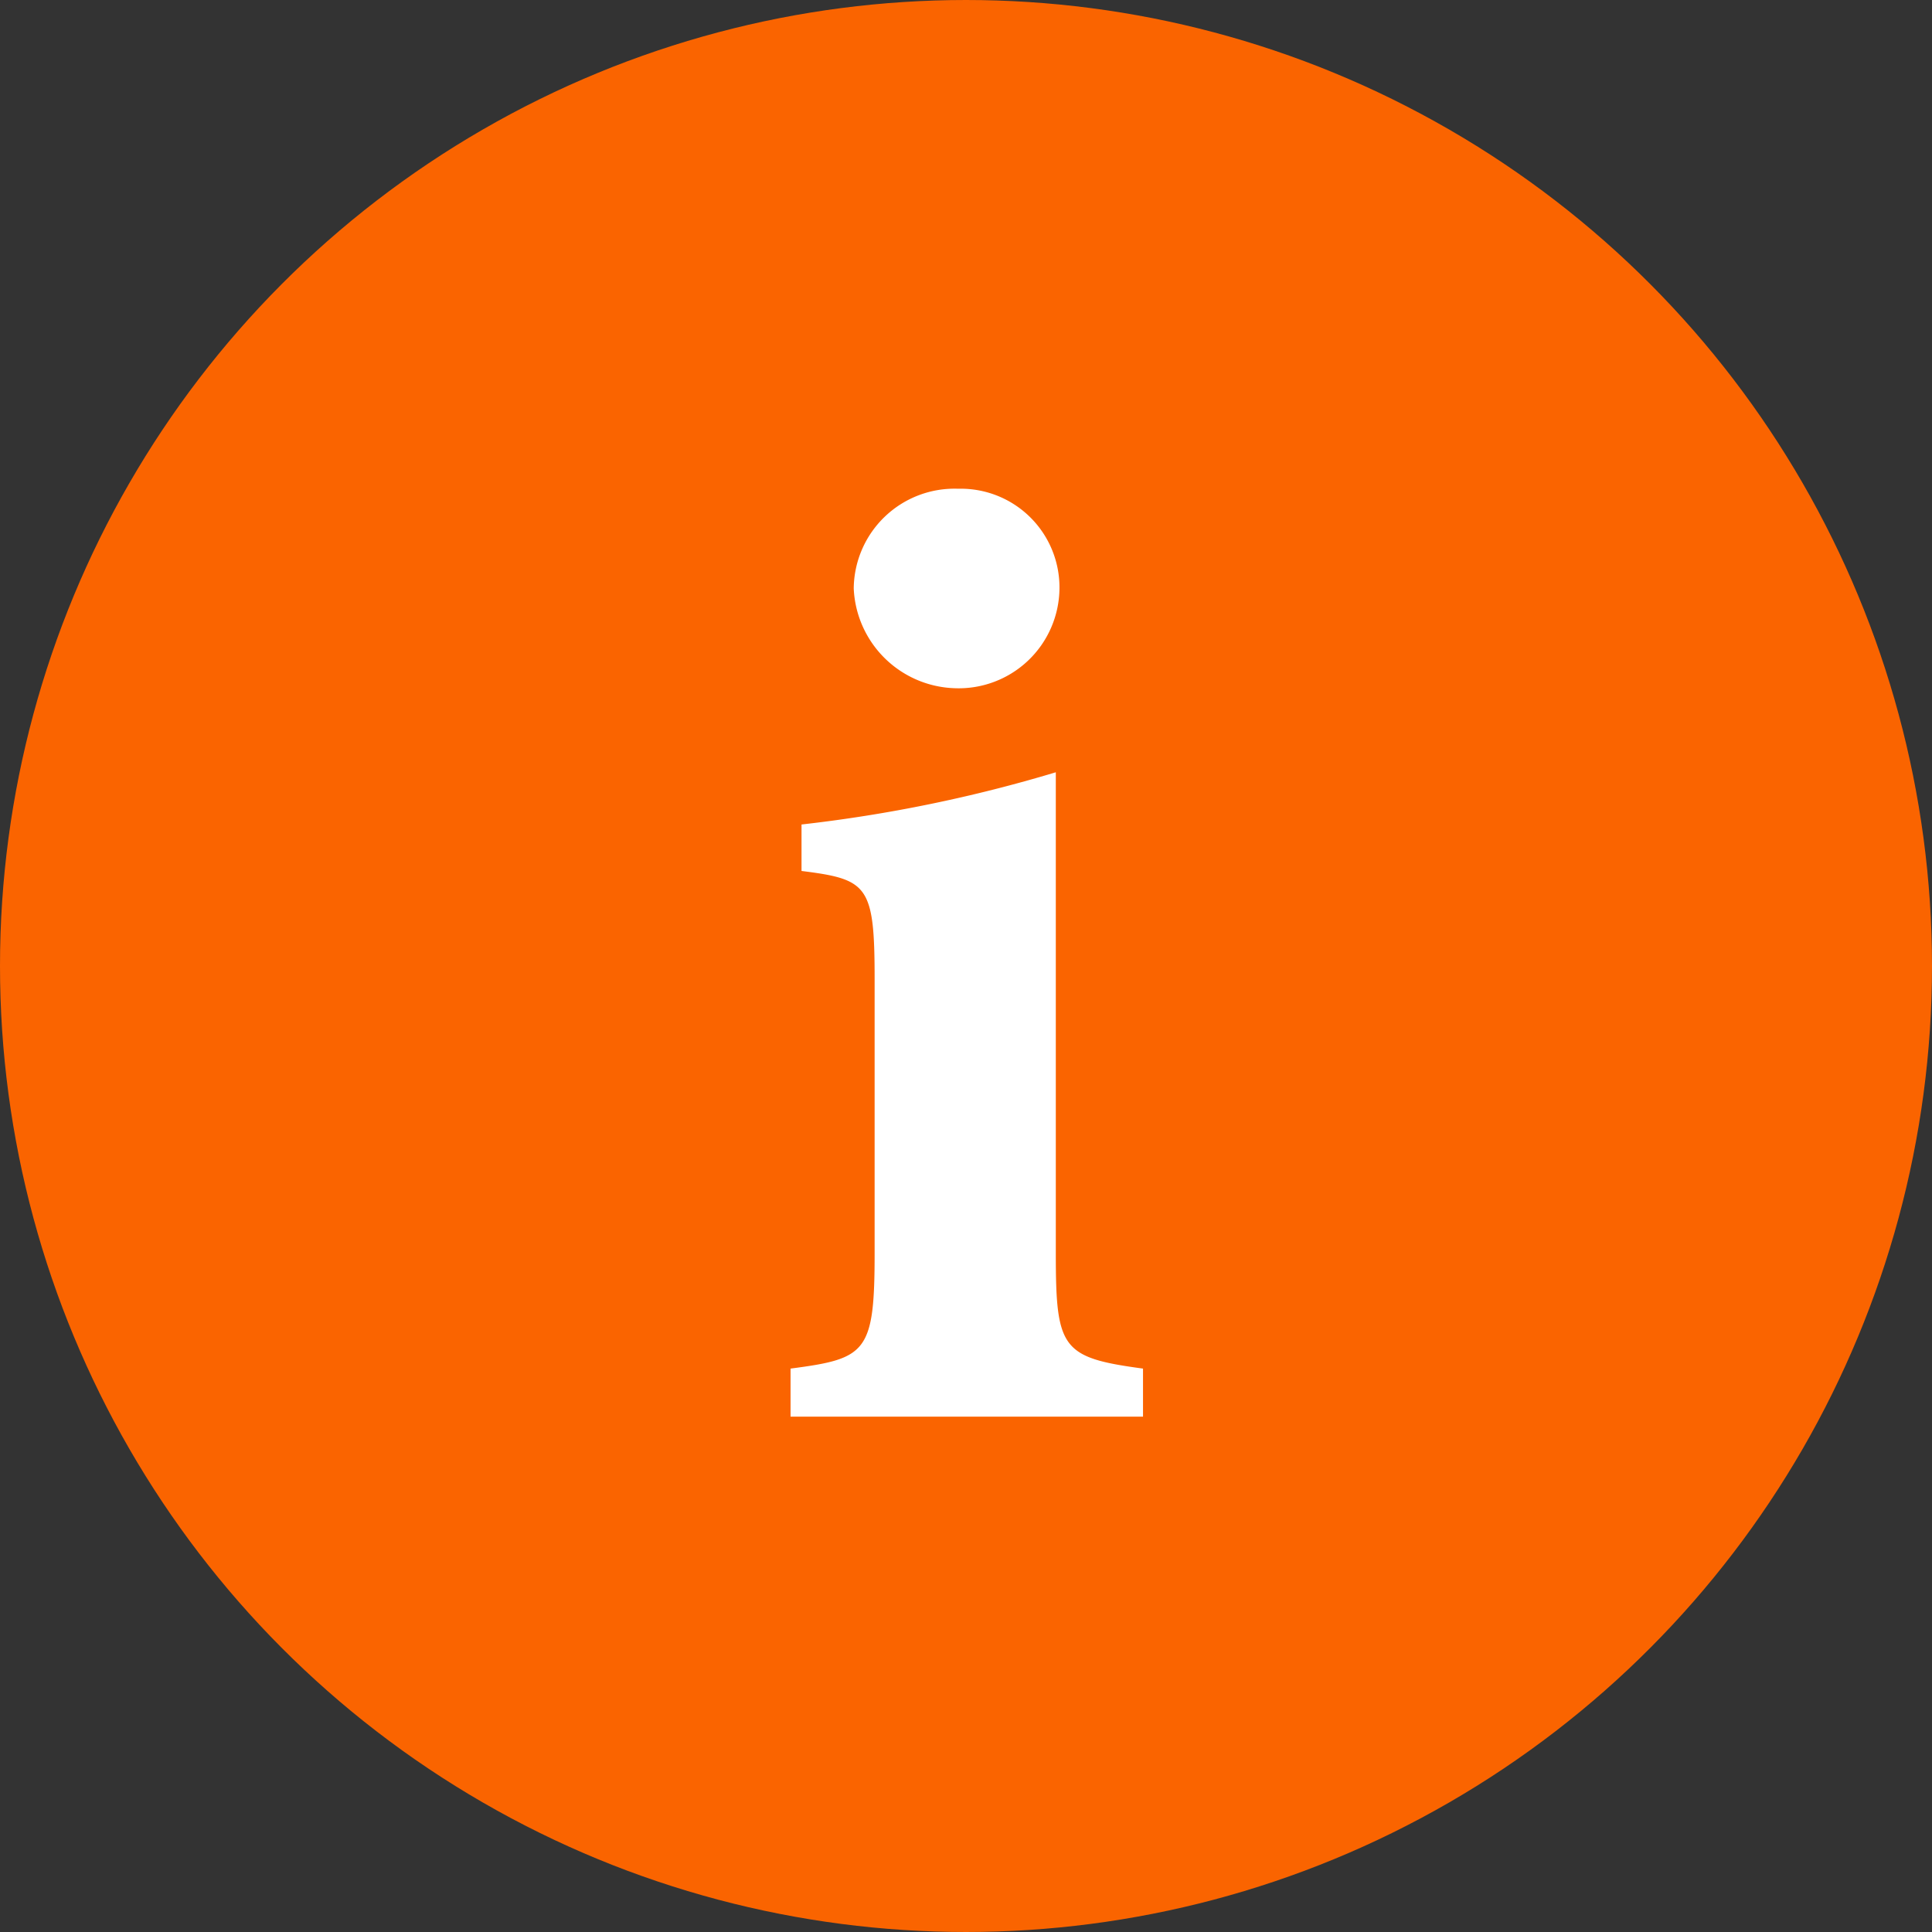
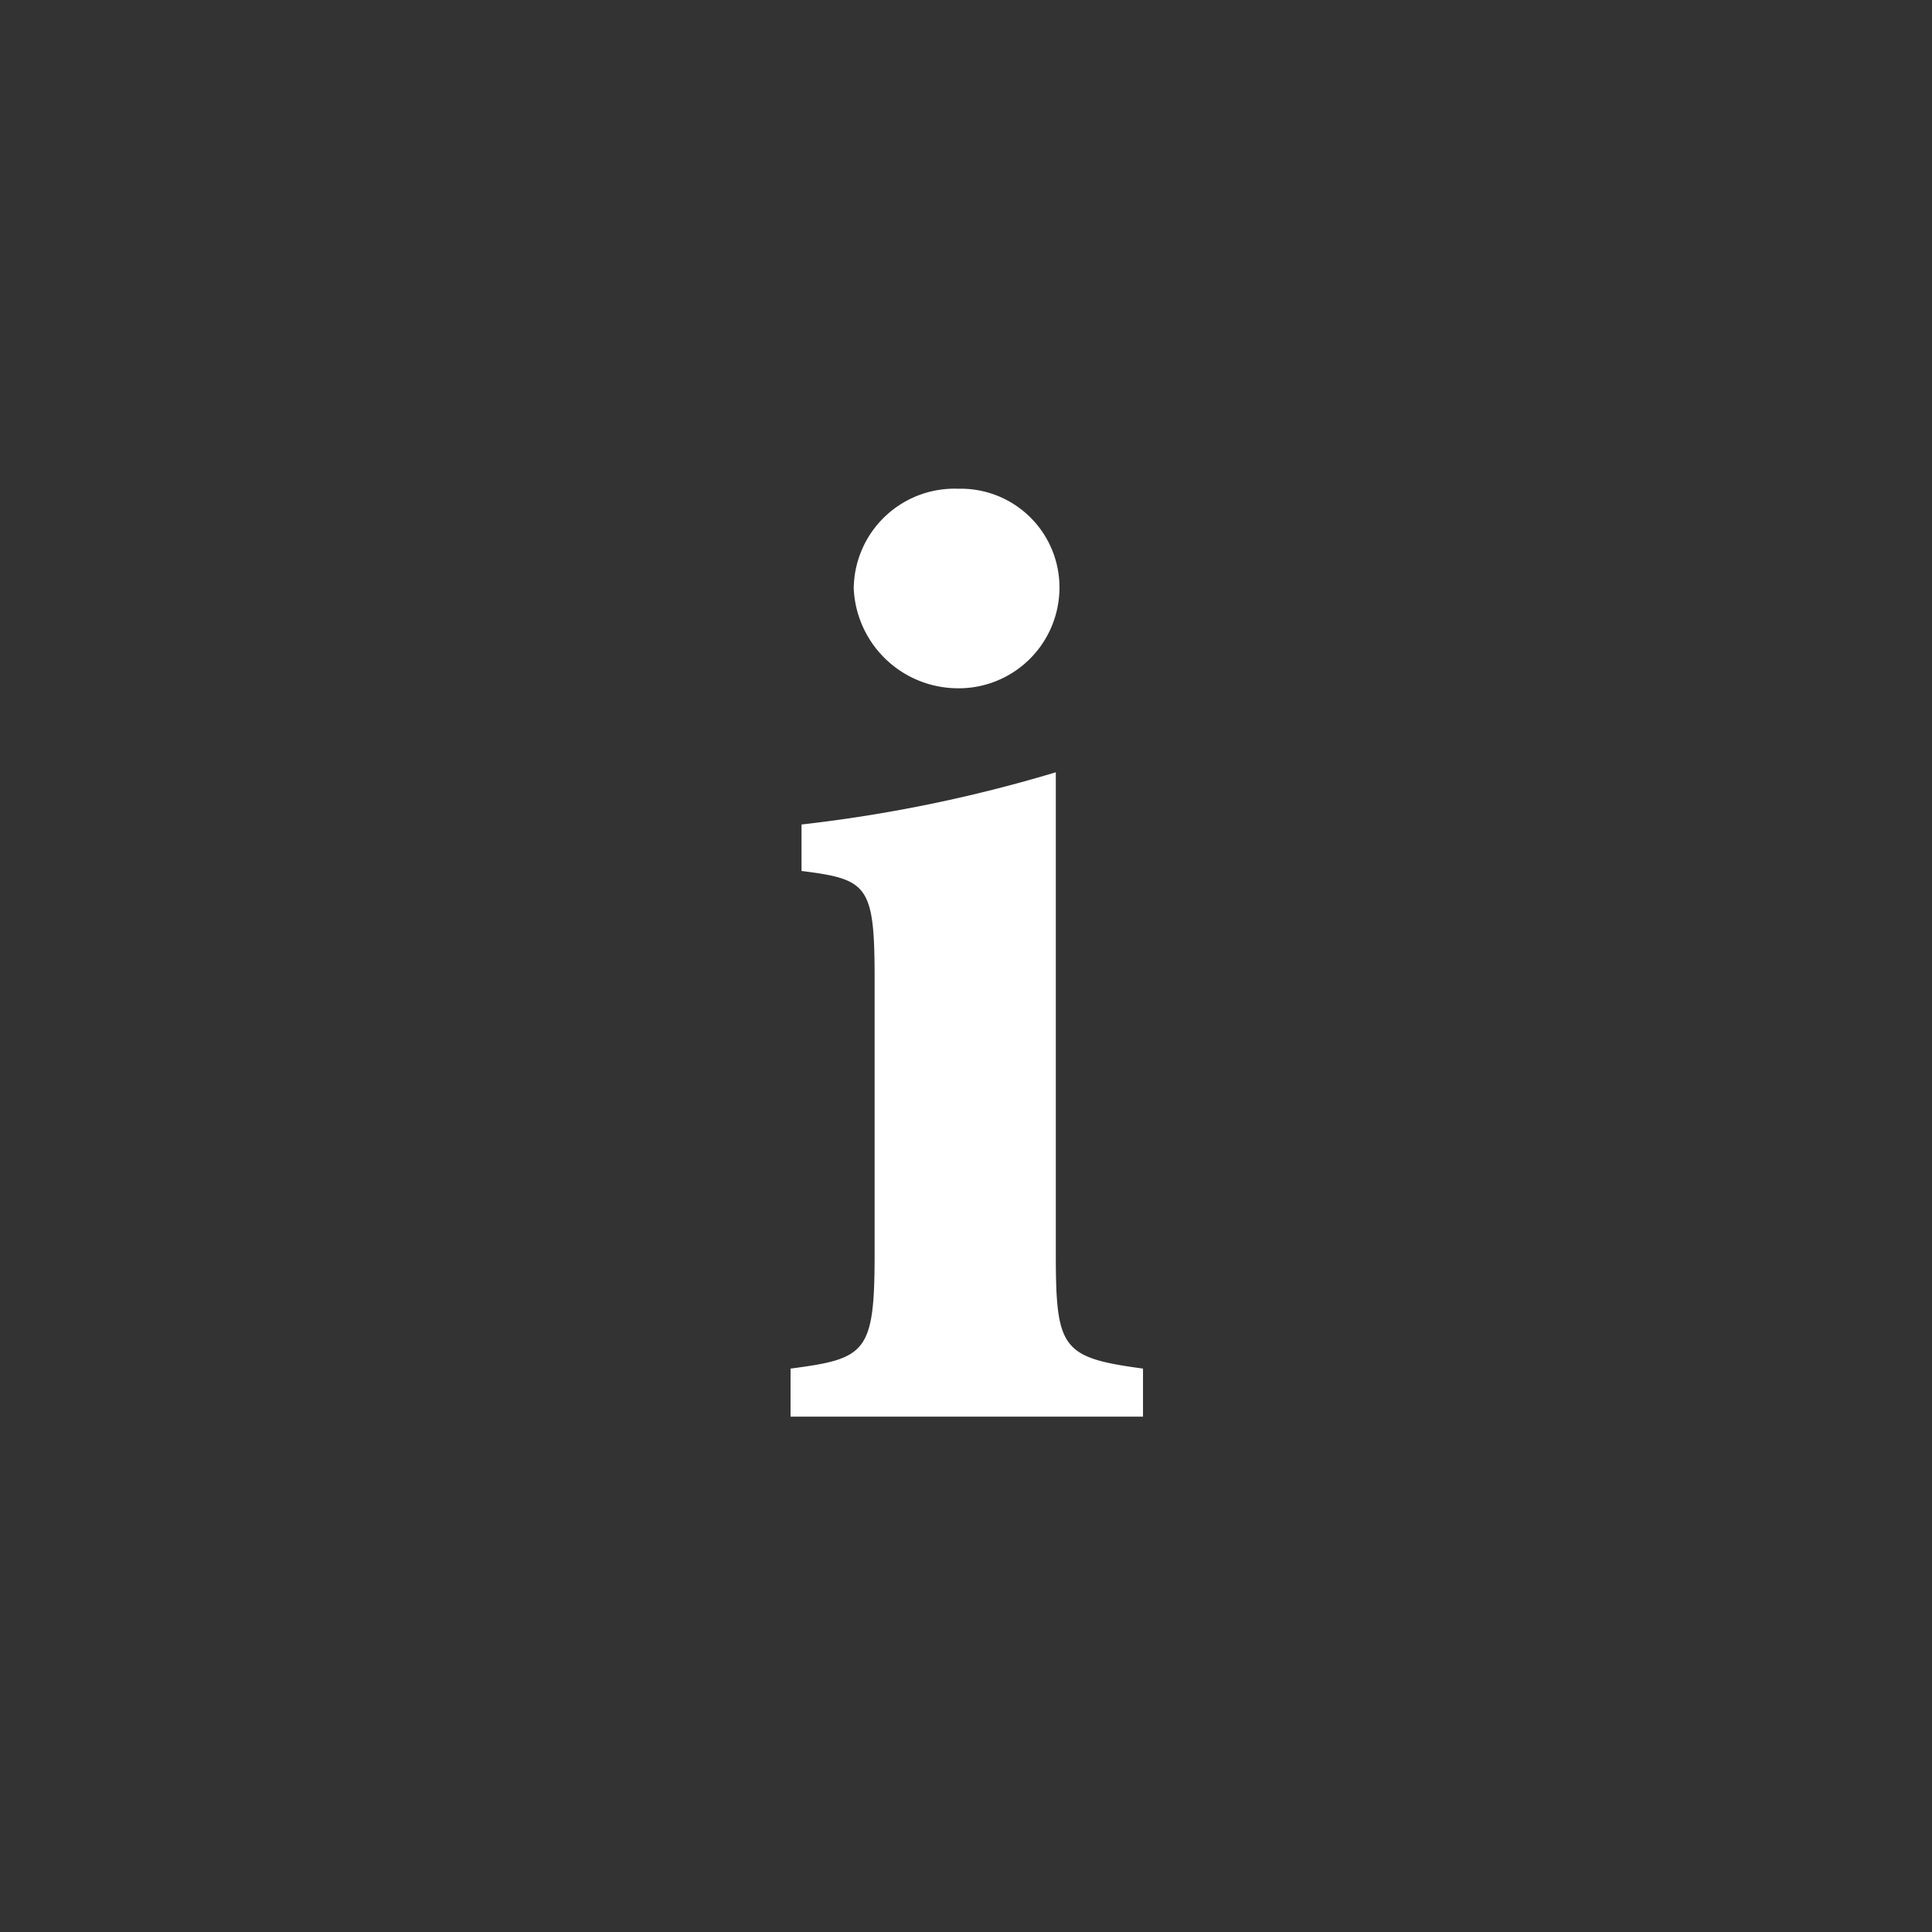
<svg xmlns="http://www.w3.org/2000/svg" viewBox="0 0 37 37">
  <rect x="0" y="0" width="37" height="37" fill="#333333" stroke="none" />
  <defs>
    <style>.info-1-t{fill:#fa6400;stroke:#fa6400;stroke-linecap:round;stroke-linejoin:round;stroke-width:2px;}.info-2-t{fill:#fff;}</style>
  </defs>
  <title>Info</title>
  <g id="Capa_2" data-name="Capa 2">
    <g id="Capa_1-2" data-name="Capa 1">
-       <circle class="info-1-t" cx="18.5" cy="18.5" r="17.5" />
      <path class="info-2-t" d="M15.14,27.13v-.92c1.45-.19,1.61-.3,1.61-2.21V18.75c0-1.8-.13-1.91-1.4-2.07v-.89a27.62,27.62,0,0,0,4.87-1V24c0,1.83.11,2,1.67,2.21v.92Zm3.14-13.95a2,2,0,0,1-1.93-1.91,1.93,1.93,0,0,1,2-1.91,1.89,1.89,0,0,1,1.94,1.91A1.93,1.93,0,0,1,18.28,13.18Z" />
    </g>
  </g>
</svg>